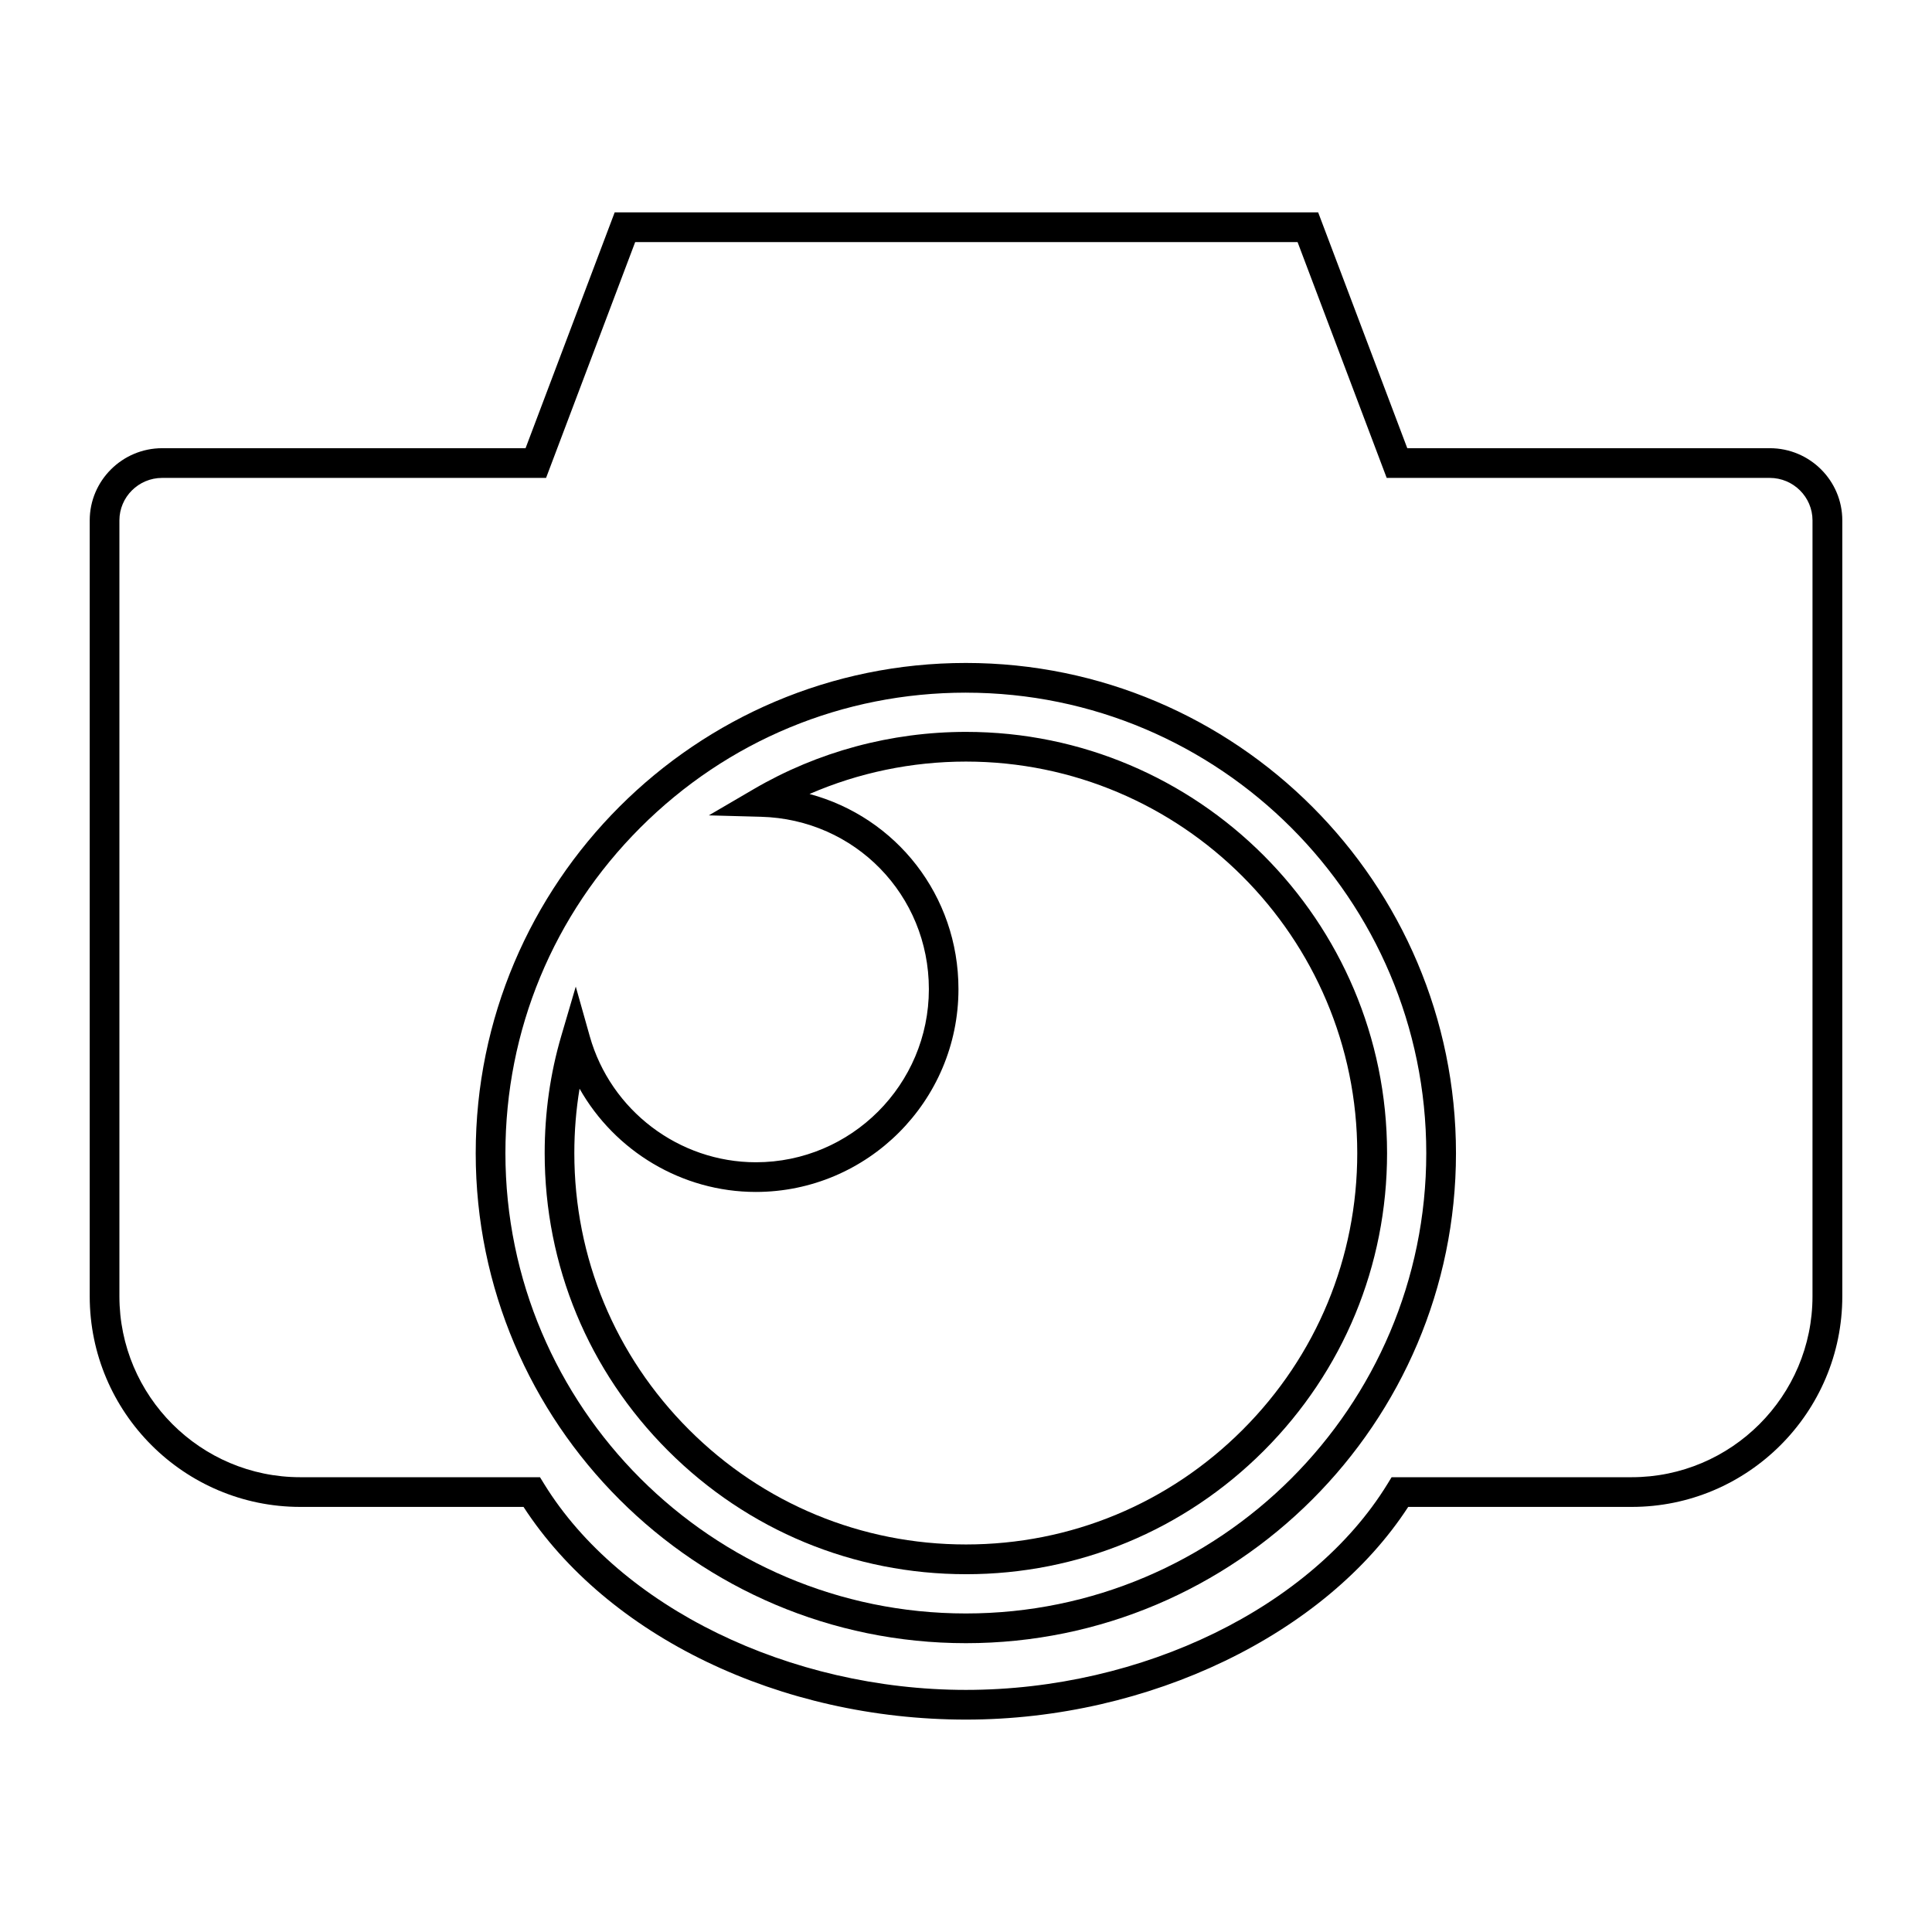
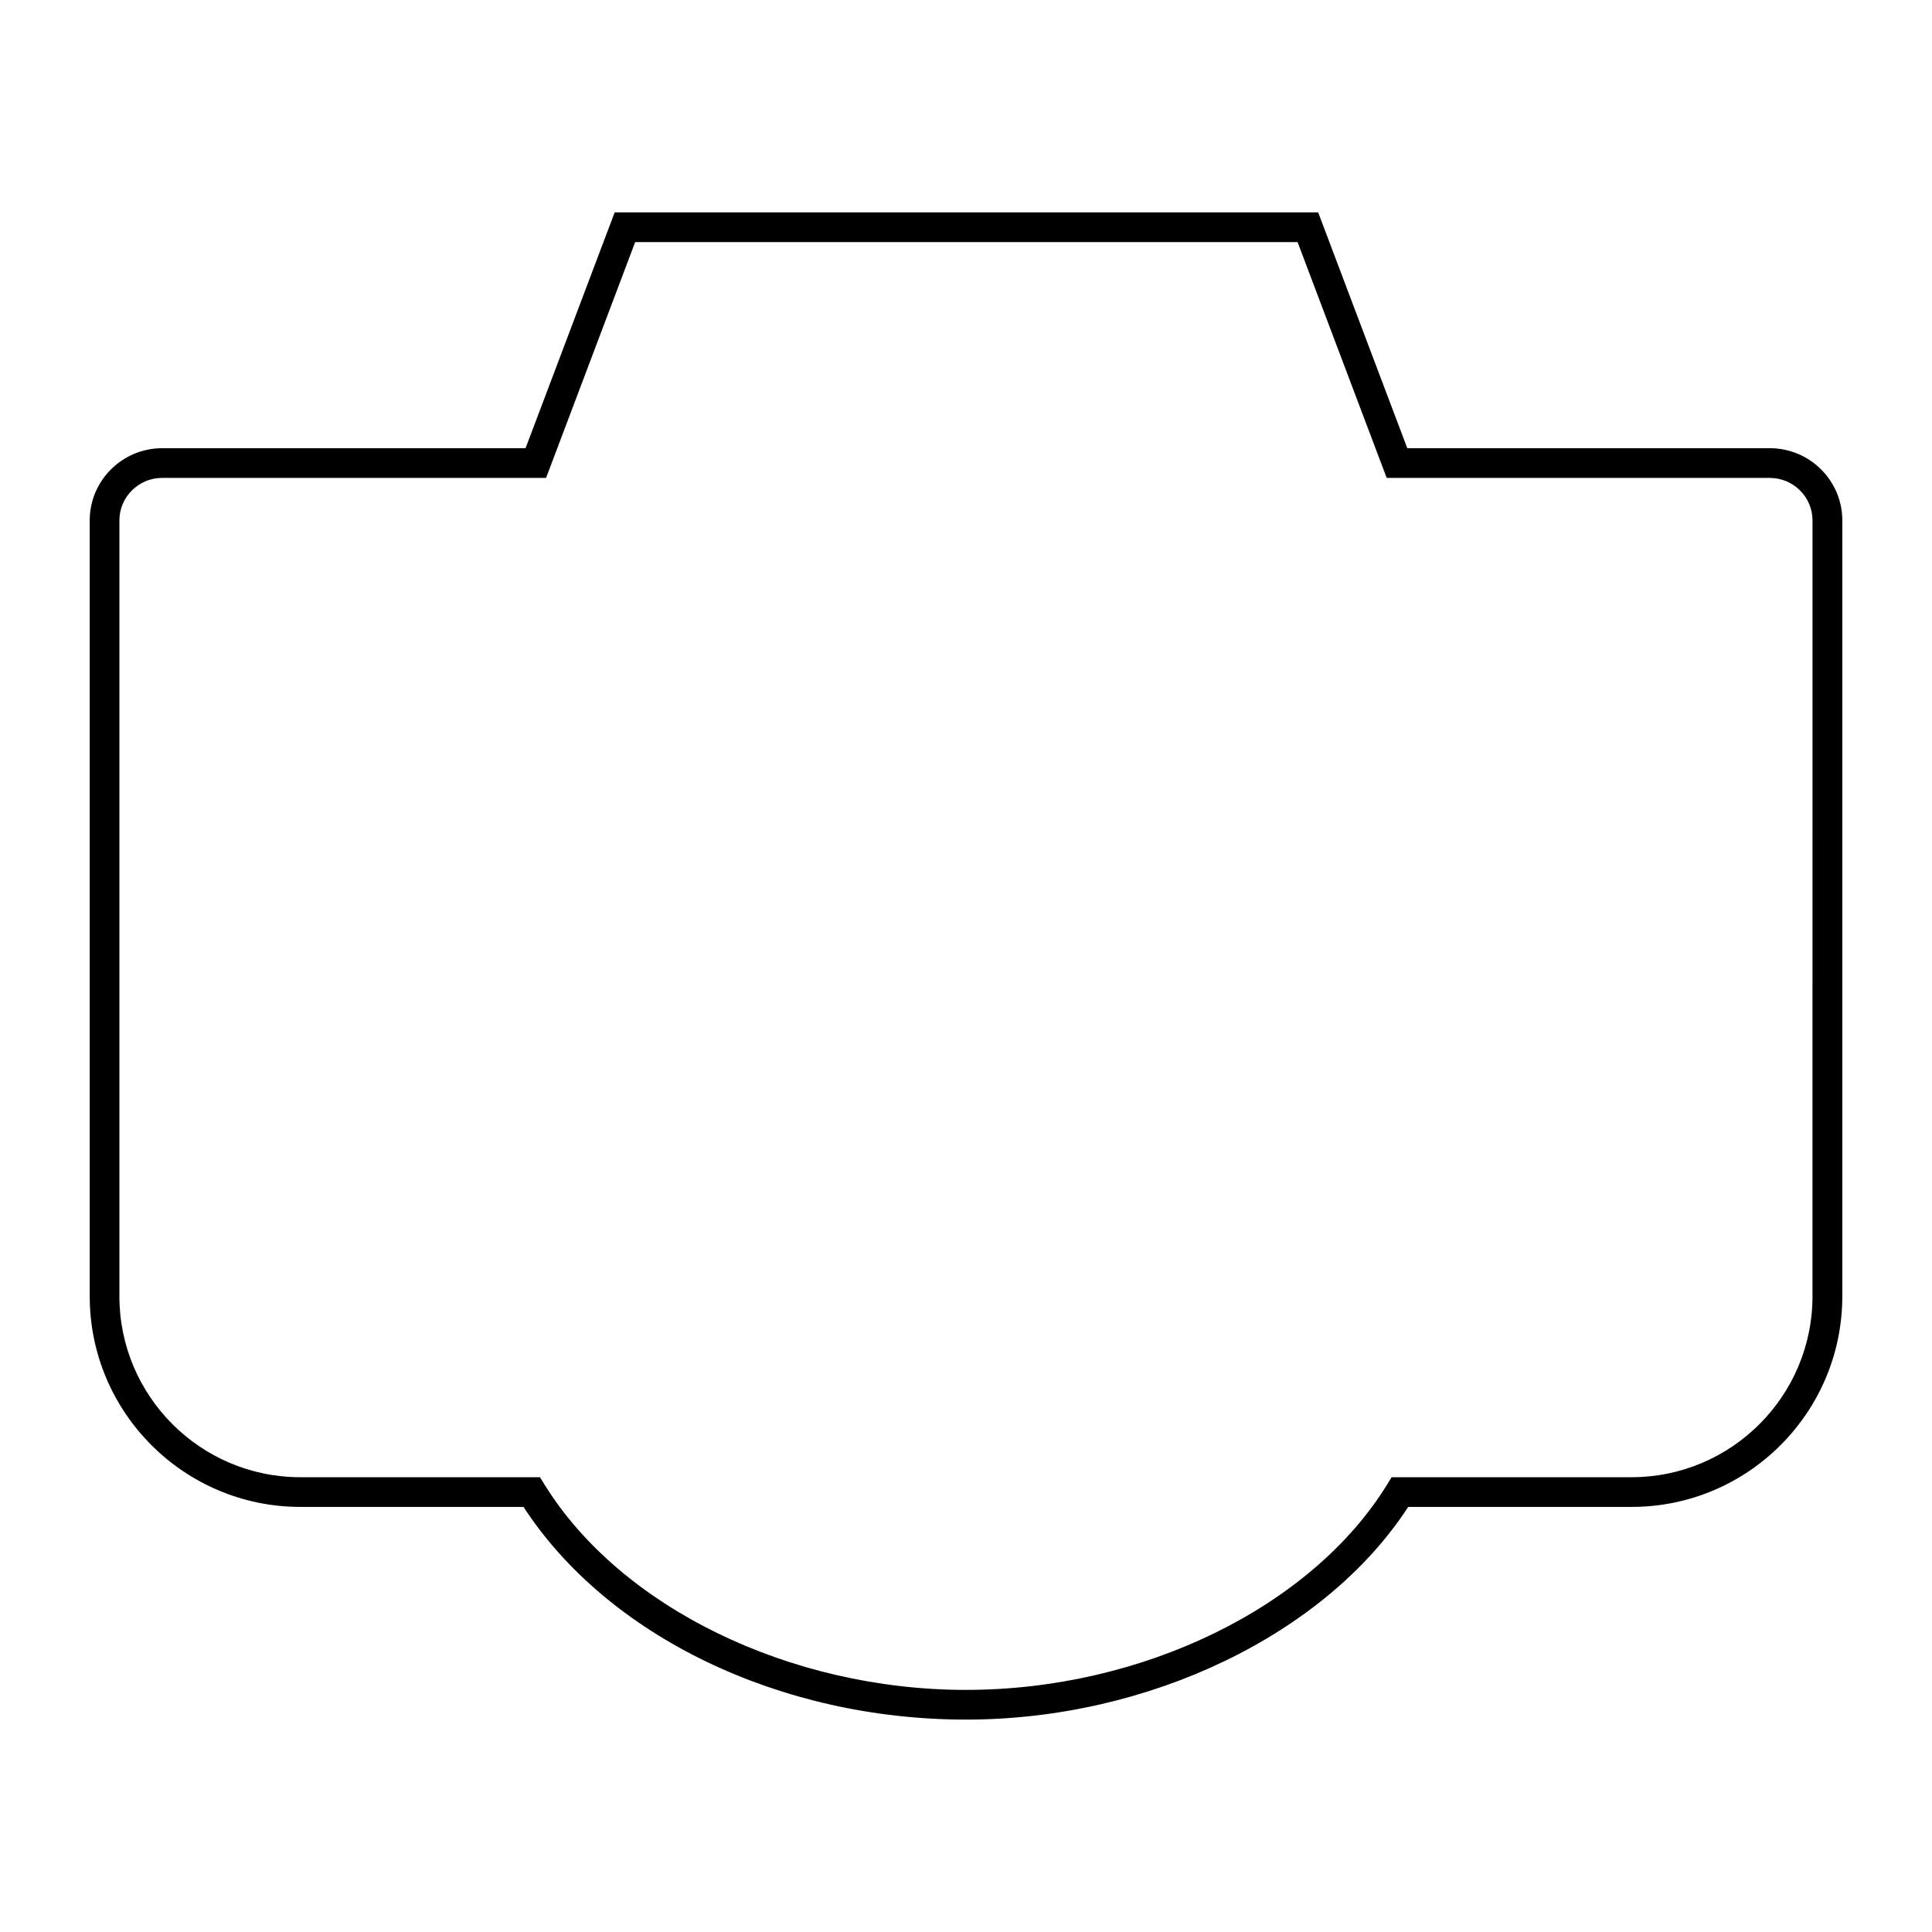
<svg xmlns="http://www.w3.org/2000/svg" fill="#000000" width="800px" height="800px" version="1.1" viewBox="144 144 512 512">
  <g>
-     <path d="m399.98 579.46c-0.008 0 0 0 0 0-71.629 0-129.9-58.246-129.91-129.84 0-71.645 58.262-129.93 129.88-129.93 71.637 0 129.9 58.285 129.9 129.93-0.008 71.586-58.27 129.84-129.87 129.84zm-0.016-251.9c-32.574 0-63.203 12.699-86.262 35.762-23.066 23.066-35.762 53.711-35.762 86.293 0.008 67.258 54.75 121.97 122.02 121.97h0.016c67.266 0 121.99-54.711 122-121.97 0-67.305-54.734-122.05-122.02-122.05z" />
-     <path d="m400.01 561.18c-29.812 0-57.859-11.617-78.957-32.715-21.098-21.09-32.715-49.098-32.707-78.887 0-10.684 1.48-21.121 4.383-31l3.856-13.121 3.707 13.16c5.535 19.656 23.641 33.387 44.02 33.395 25.285 0 45.848-20.578 45.848-45.879 0-24.945-19.555-45.02-44.523-45.68l-13.793-0.371 11.918-6.965c16.957-9.918 36.414-15.16 56.254-15.16 61.52 0 111.57 50.066 111.57 111.62 0.008 29.781-11.594 57.797-32.66 78.887-21.086 21.098-49.113 32.719-78.914 32.719zm-102.42-128.67c-0.922 5.566-1.387 11.281-1.387 17.066 0 27.68 10.793 53.711 30.402 73.312 19.617 19.609 45.68 30.41 73.391 30.41 27.703 0 53.742-10.801 73.336-30.41 19.578-19.594 30.355-45.633 30.355-73.312 0-57.207-46.516-103.75-103.7-103.75-14.344 0-28.473 2.945-41.453 8.59 22.922 6.148 39.469 26.867 39.469 51.711 0 29.637-24.105 53.75-53.719 53.75-19.559-0.008-37.332-10.809-46.695-27.371z" />
    <path d="m400 599.71c-49.23 0-94.961-22.059-117.26-56.363h-59.152c-30.773 0-55.812-25.039-55.812-55.812v-205.62c0-10.547 8.621-19.137 19.207-19.137h96.297l23.617-62.496h186.43l23.617 62.496h96.078c10.598 0 19.207 8.59 19.207 19.137v205.62c0 30.773-25.039 55.812-55.812 55.812h-59.23c-21.953 33.797-68.707 56.363-117.18 56.363zm-213.02-329.06c-6.25 0-11.336 5.055-11.336 11.266v205.62c0 26.434 21.5 47.941 47.941 47.941h63.52l1.148 1.867c20.121 32.598 65.023 54.496 111.73 54.496 46.742 0 91.613-21.898 111.66-54.488l1.148-1.875h63.598c26.434 0 47.941-21.5 47.941-47.941l0.004-205.62c0-6.211-5.086-11.266-11.336-11.266h-101.51l-23.617-62.496h-175.54l-23.617 62.496z" />
  </g>
</svg>